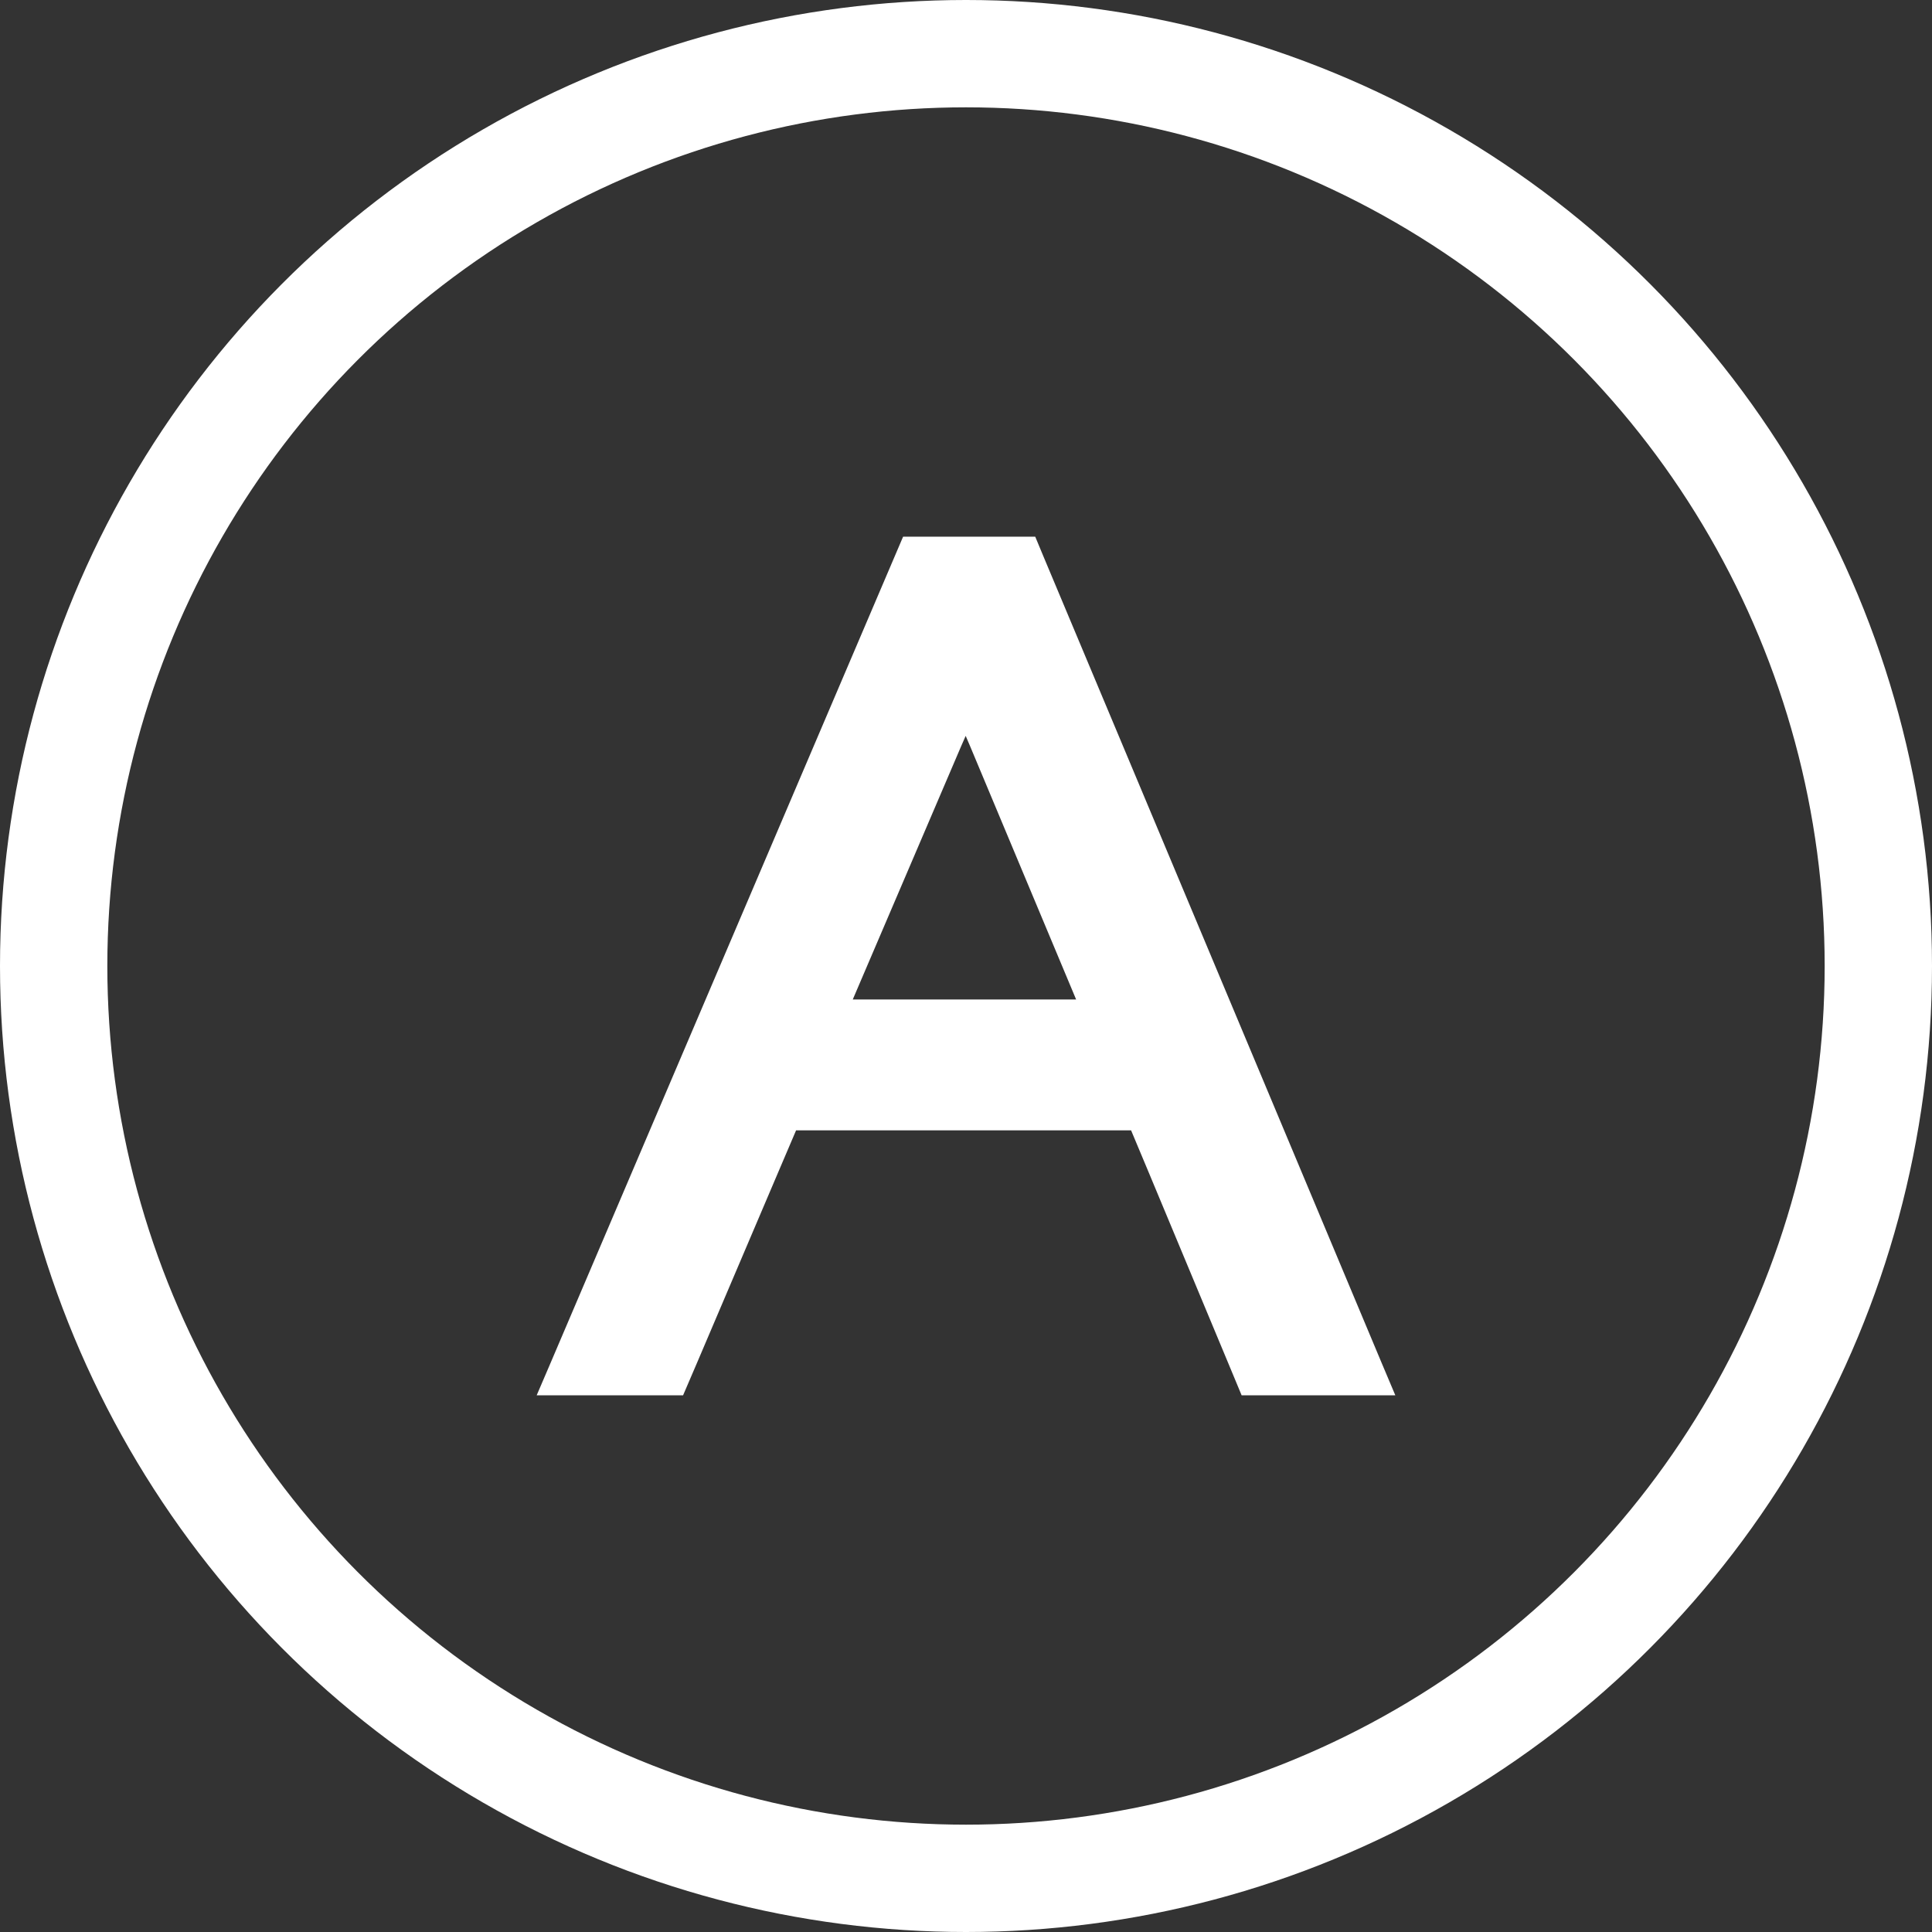
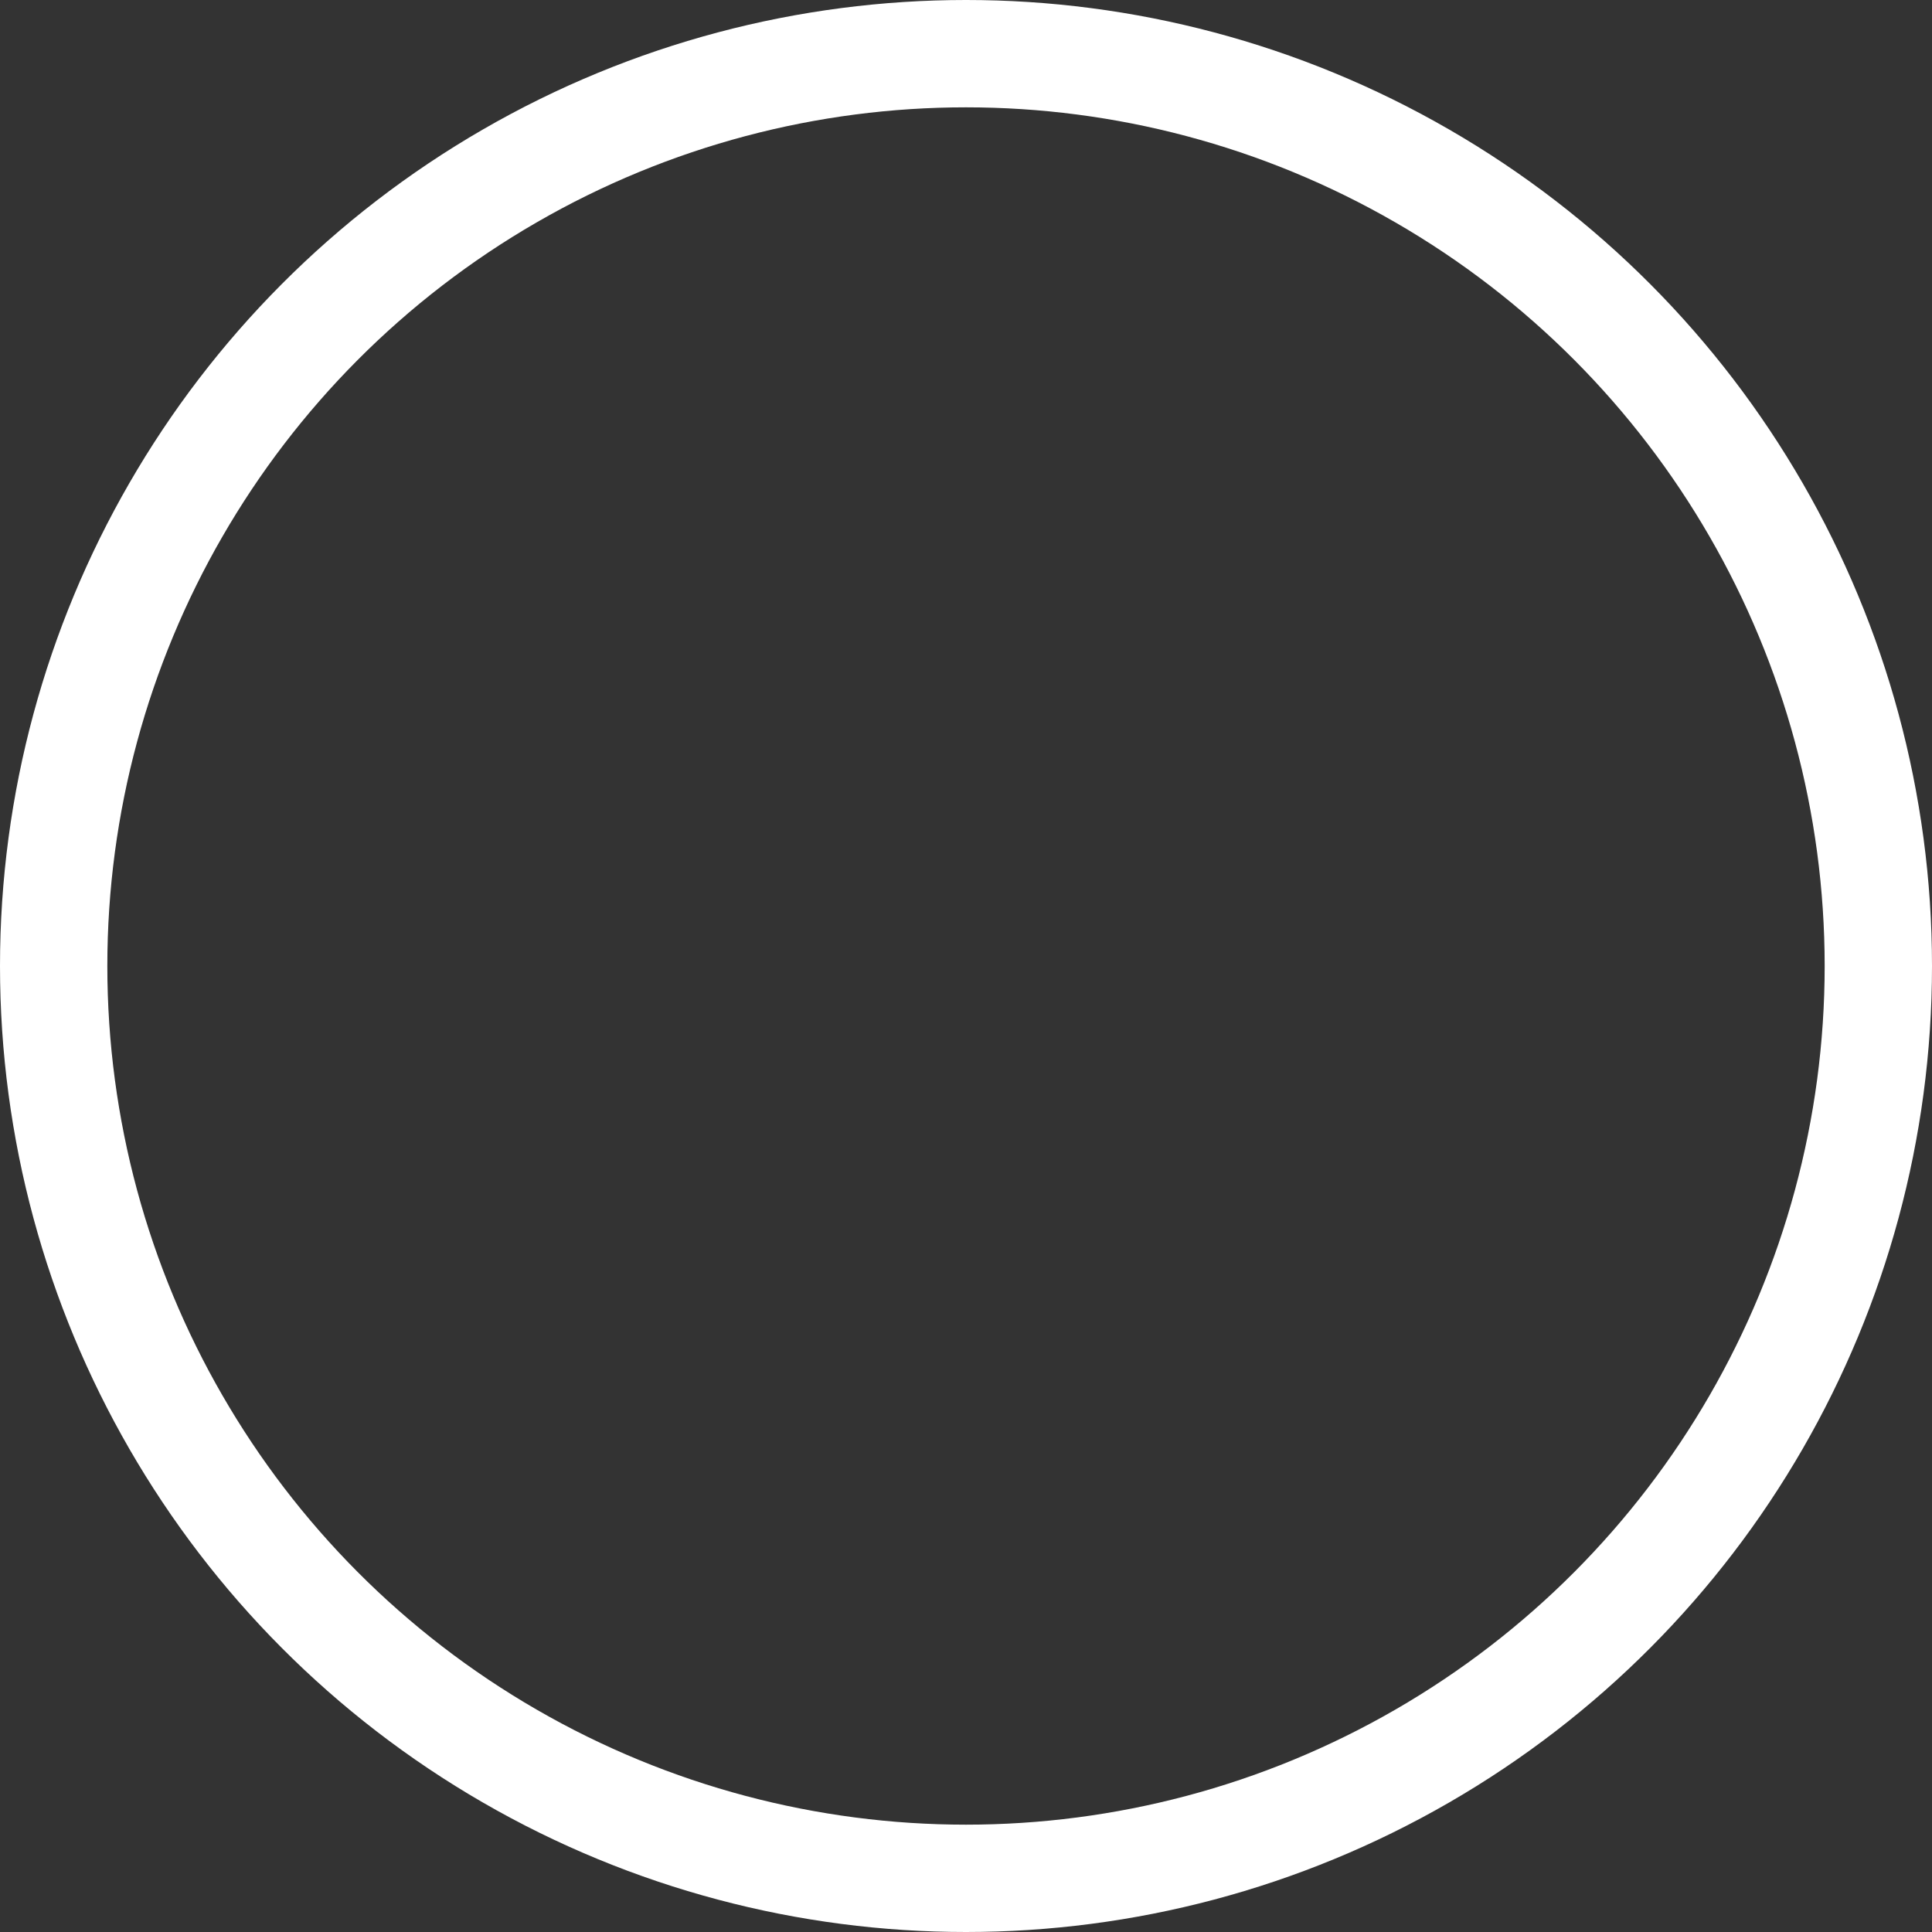
<svg xmlns="http://www.w3.org/2000/svg" width="18" height="18" viewBox="0 0 18 18" fill="none">
  <rect x="0" y="0" width="18" height="18" fill="#333333" stroke="none" />
  <circle cx="9" cy="9" r="8.5" stroke="white" />
-   <path d="M12.127 10.92L10.464 6.954L9.719 5.178L9.645 5H8.414L8.338 5.178L7.58 6.954L5.888 10.92L5.13 12.697L5 13H6.364L6.494 12.697L7.251 10.92L7.417 10.531H10.538L10.701 10.92L11.442 12.697L11.568 13H13L12.872 12.697L12.127 10.92ZM7.945 9.312L8.954 6.954L8.997 6.856L9.039 6.954L10.026 9.312H7.945Z" fill="white" />
</svg>